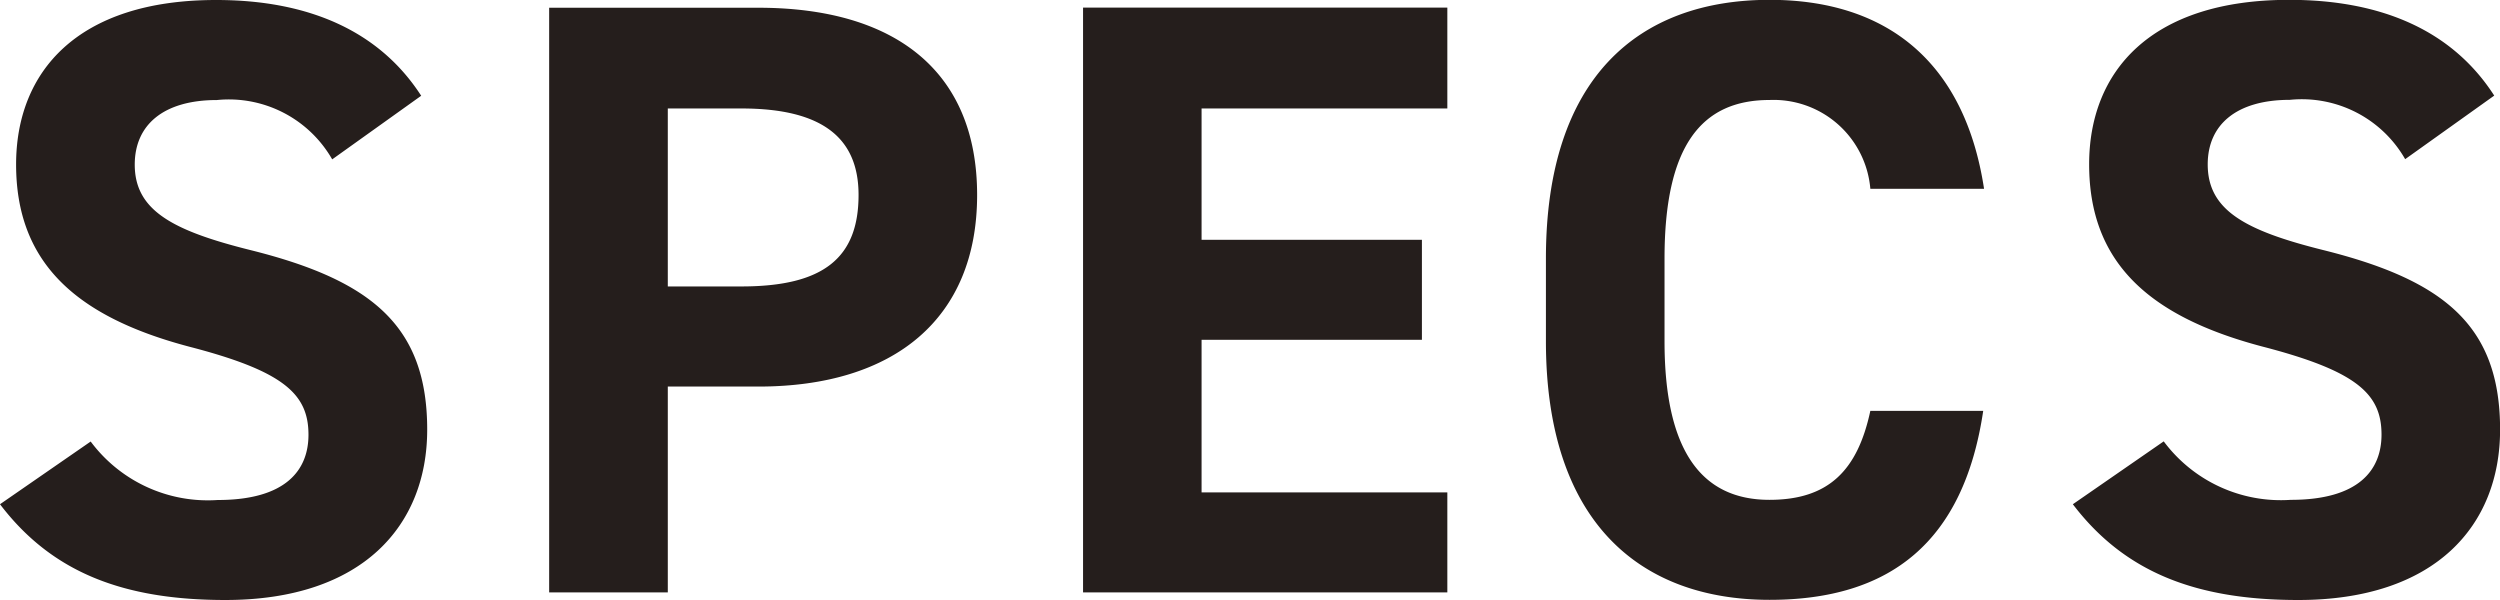
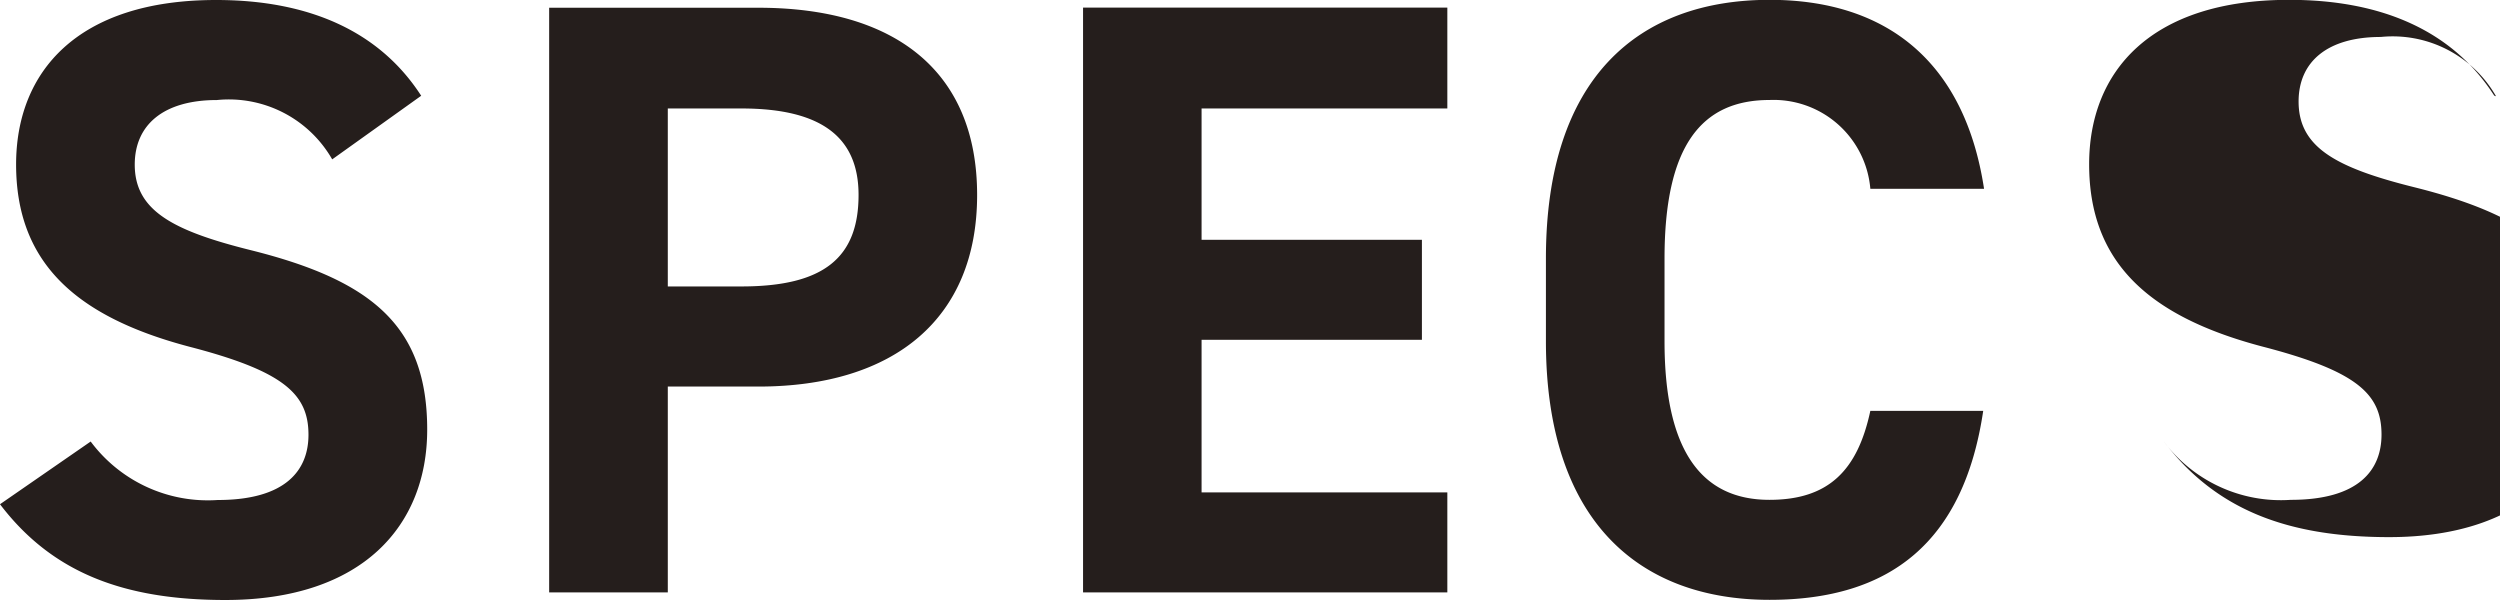
<svg xmlns="http://www.w3.org/2000/svg" height="14.868" viewBox="0 0 61.95 14.868" width="61.95">
-   <path d="m11.172-12.306c-1.029-1.594-2.772-2.373-5.082-2.373-3.444 0-4.956 1.785-4.956 4.074 0 2.394 1.428 3.759 4.284 4.515 2.352.609 2.961 1.176 2.961 2.184 0 .882-.567 1.617-2.247 1.617a3.62 3.62 0 0 1 -3.15-1.449l-2.247 1.554c1.281 1.684 3.045 2.373 5.586 2.373 3.4 0 5-1.848 5-4.221 0-2.562-1.365-3.7-4.389-4.452-1.932-.483-2.858-.987-2.858-2.116 0-.987.714-1.6 2.037-1.6a2.951 2.951 0 0 1 2.856 1.47zm8.358 7.206c3.36 0 5.418-1.68 5.418-4.746 0-3.108-2.079-4.641-5.418-4.641h-5.187v14.487h2.94v-5.1zm-2.247-2.481v-4.41h1.827c2.037 0 2.9.756 2.9 2.142 0 1.554-.861 2.268-2.9 2.268zm10.29-6.909v14.49h9.027v-2.478h-6.09v-3.78h5.46v-2.478h-5.46v-3.255h6.09v-2.5zm22.327 4.49c-.483-3.171-2.436-4.683-5.313-4.683-3.255 0-5.544 1.932-5.544 6.405v2.058c0 4.431 2.289 6.405 5.544 6.405 2.982 0 4.809-1.428 5.292-4.683h-2.797c-.315 1.47-1.029 2.205-2.5 2.205-1.7 0-2.6-1.239-2.6-3.927v-2.054c0-2.772.9-3.927 2.6-3.927a2.406 2.406 0 0 1 2.5 2.2zm12.642-2.31c-1.029-1.6-2.772-2.373-5.082-2.373-3.444 0-4.956 1.785-4.956 4.074 0 2.394 1.428 3.759 4.284 4.515 2.352.609 2.961 1.176 2.961 2.184 0 .882-.567 1.617-2.247 1.617a3.62 3.62 0 0 1 -3.15-1.449l-2.252 1.558c1.282 1.684 3.046 2.373 5.587 2.373 3.4 0 5-1.848 5-4.221 0-2.562-1.365-3.7-4.389-4.452-1.932-.483-2.856-.987-2.856-2.121 0-.987.714-1.6 2.037-1.6a2.951 2.951 0 0 1 2.856 1.47z" fill="#251e1c" transform="translate(-.735 14.679)" />
+   <path d="m11.172-12.306c-1.029-1.594-2.772-2.373-5.082-2.373-3.444 0-4.956 1.785-4.956 4.074 0 2.394 1.428 3.759 4.284 4.515 2.352.609 2.961 1.176 2.961 2.184 0 .882-.567 1.617-2.247 1.617a3.62 3.62 0 0 1 -3.15-1.449l-2.247 1.554c1.281 1.684 3.045 2.373 5.586 2.373 3.4 0 5-1.848 5-4.221 0-2.562-1.365-3.7-4.389-4.452-1.932-.483-2.858-.987-2.858-2.116 0-.987.714-1.6 2.037-1.6a2.951 2.951 0 0 1 2.856 1.47zm8.358 7.206c3.36 0 5.418-1.68 5.418-4.746 0-3.108-2.079-4.641-5.418-4.641h-5.187v14.487h2.94v-5.1zm-2.247-2.481v-4.41h1.827c2.037 0 2.9.756 2.9 2.142 0 1.554-.861 2.268-2.9 2.268zm10.29-6.909v14.49h9.027v-2.478h-6.09v-3.78h5.46v-2.478h-5.46v-3.255h6.09v-2.5zm22.327 4.49c-.483-3.171-2.436-4.683-5.313-4.683-3.255 0-5.544 1.932-5.544 6.405v2.058c0 4.431 2.289 6.405 5.544 6.405 2.982 0 4.809-1.428 5.292-4.683h-2.797c-.315 1.47-1.029 2.205-2.5 2.205-1.7 0-2.6-1.239-2.6-3.927v-2.054c0-2.772.9-3.927 2.6-3.927a2.406 2.406 0 0 1 2.5 2.2zm12.642-2.31c-1.029-1.6-2.772-2.373-5.082-2.373-3.444 0-4.956 1.785-4.956 4.074 0 2.394 1.428 3.759 4.284 4.515 2.352.609 2.961 1.176 2.961 2.184 0 .882-.567 1.617-2.247 1.617a3.62 3.62 0 0 1 -3.15-1.449c1.282 1.684 3.046 2.373 5.587 2.373 3.4 0 5-1.848 5-4.221 0-2.562-1.365-3.7-4.389-4.452-1.932-.483-2.856-.987-2.856-2.121 0-.987.714-1.6 2.037-1.6a2.951 2.951 0 0 1 2.856 1.47z" fill="#251e1c" transform="translate(-.735 14.679)" />
</svg>